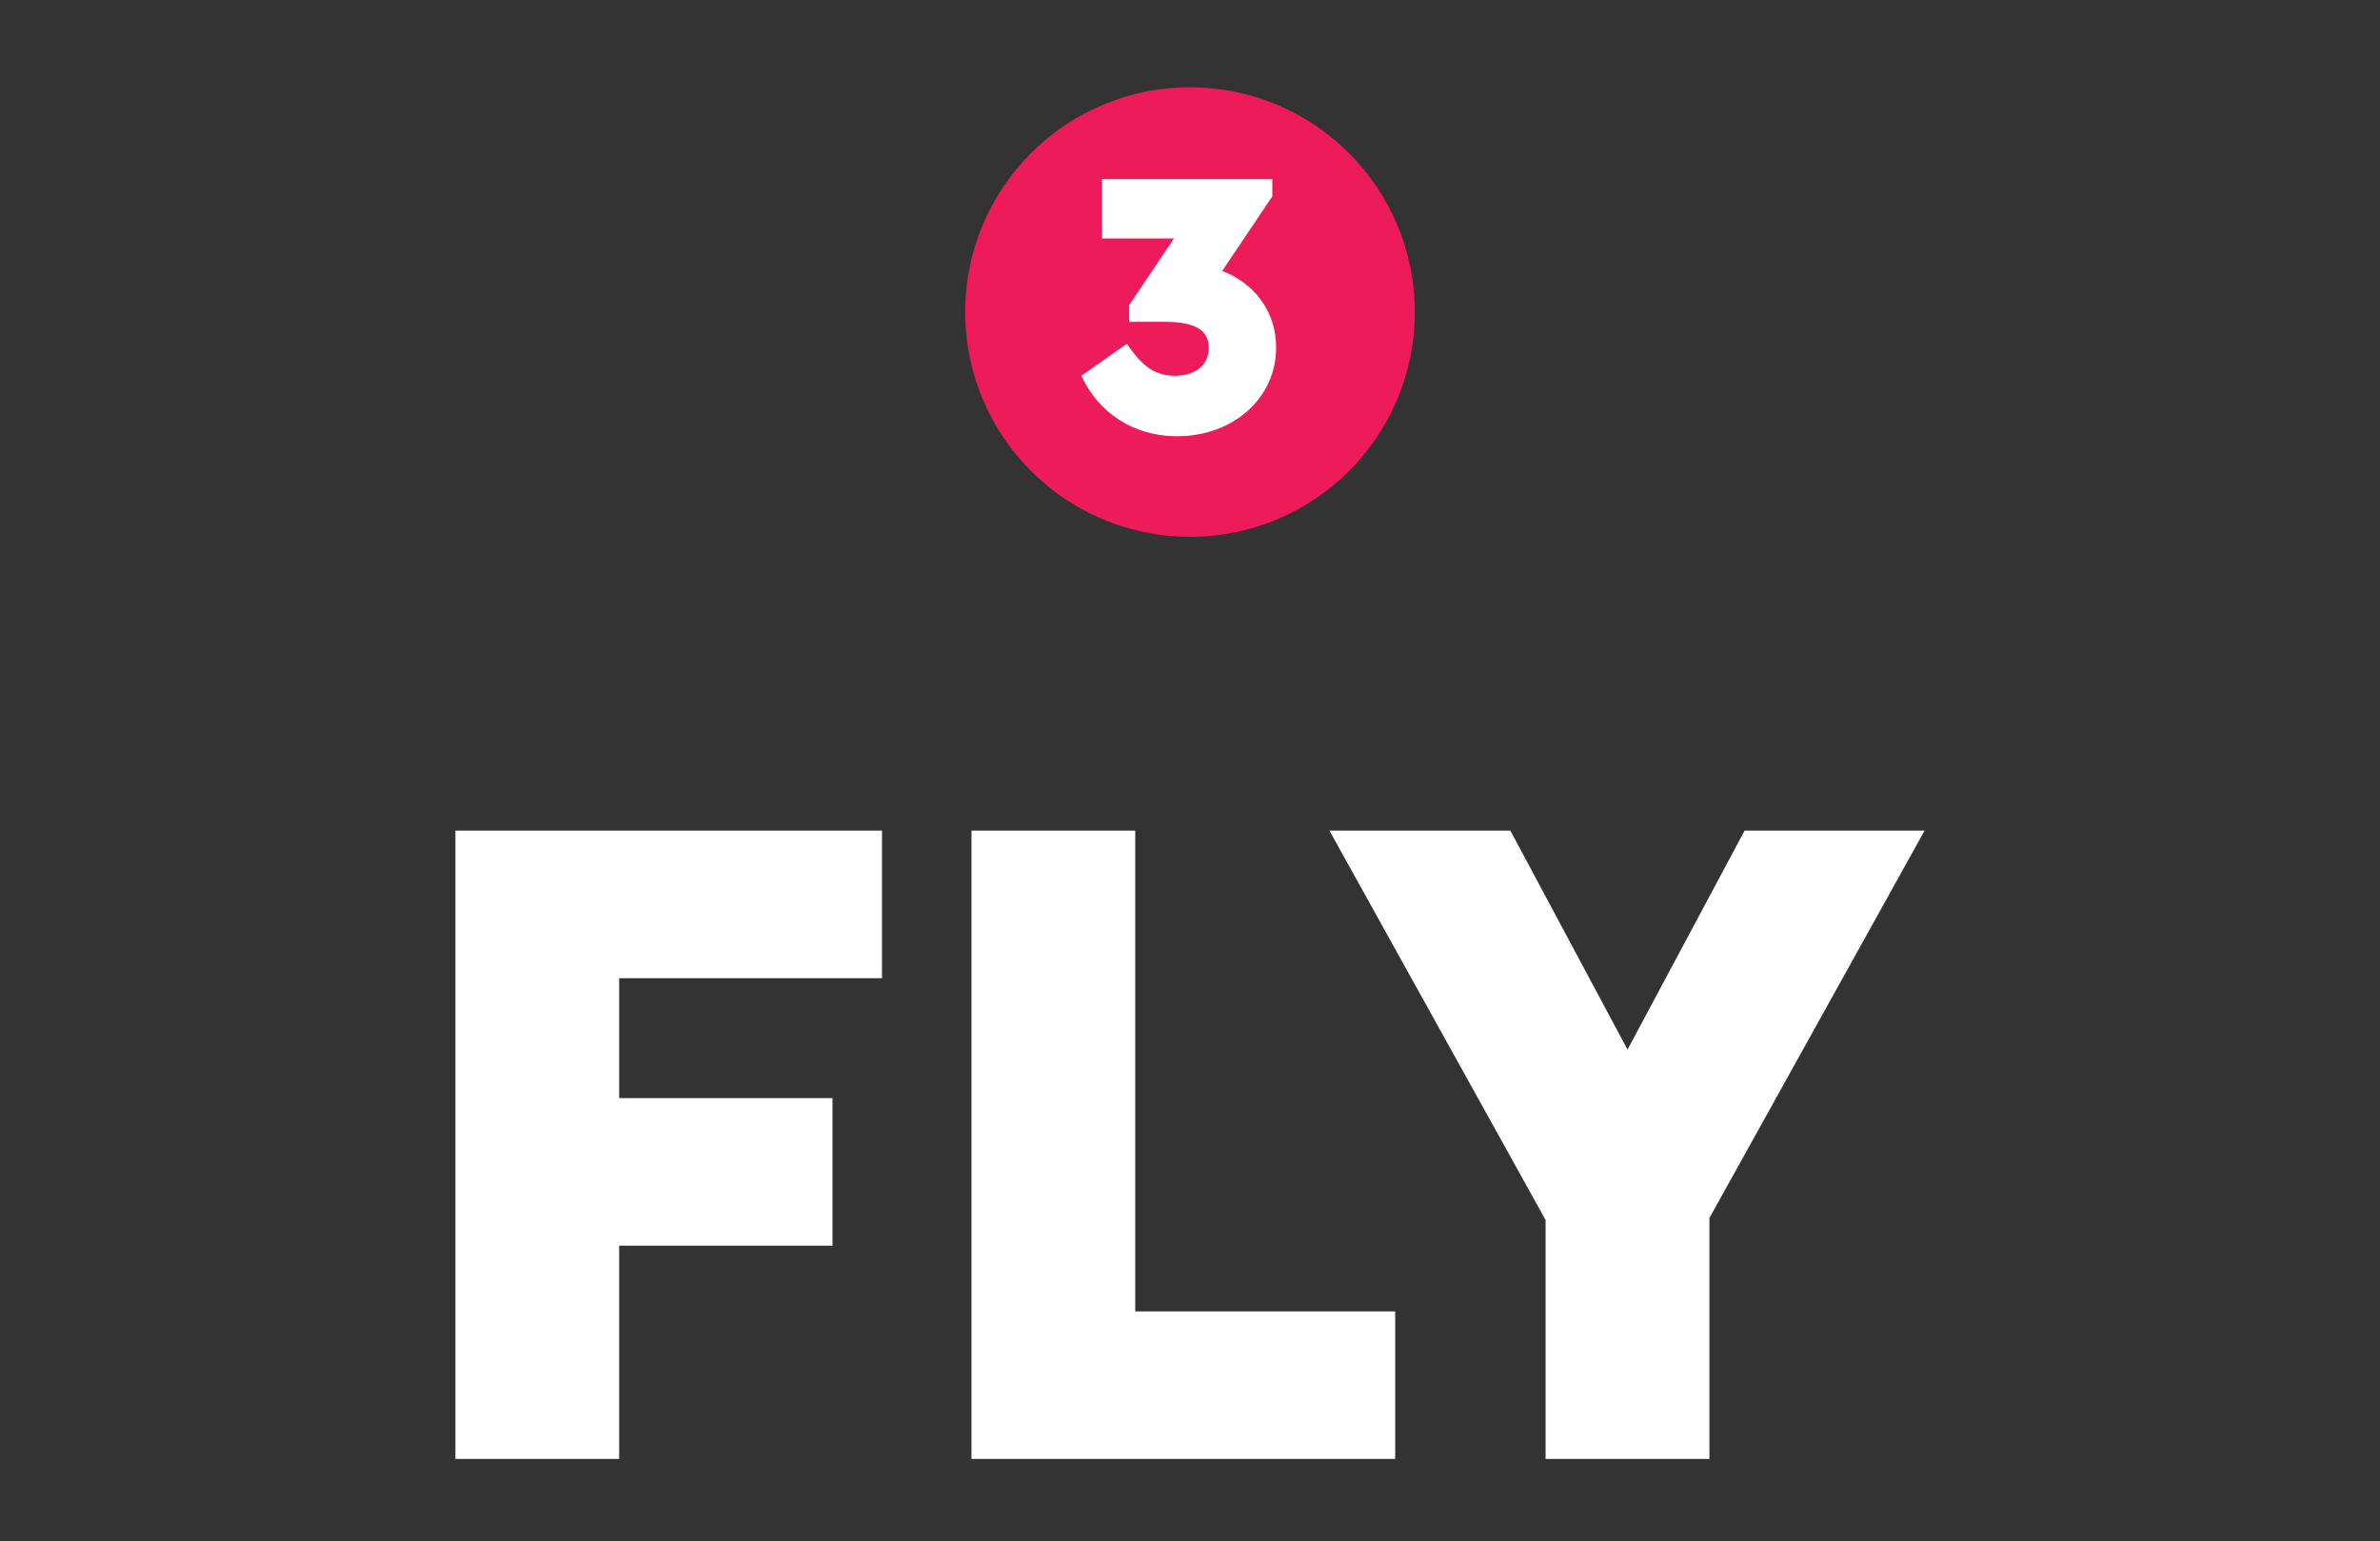
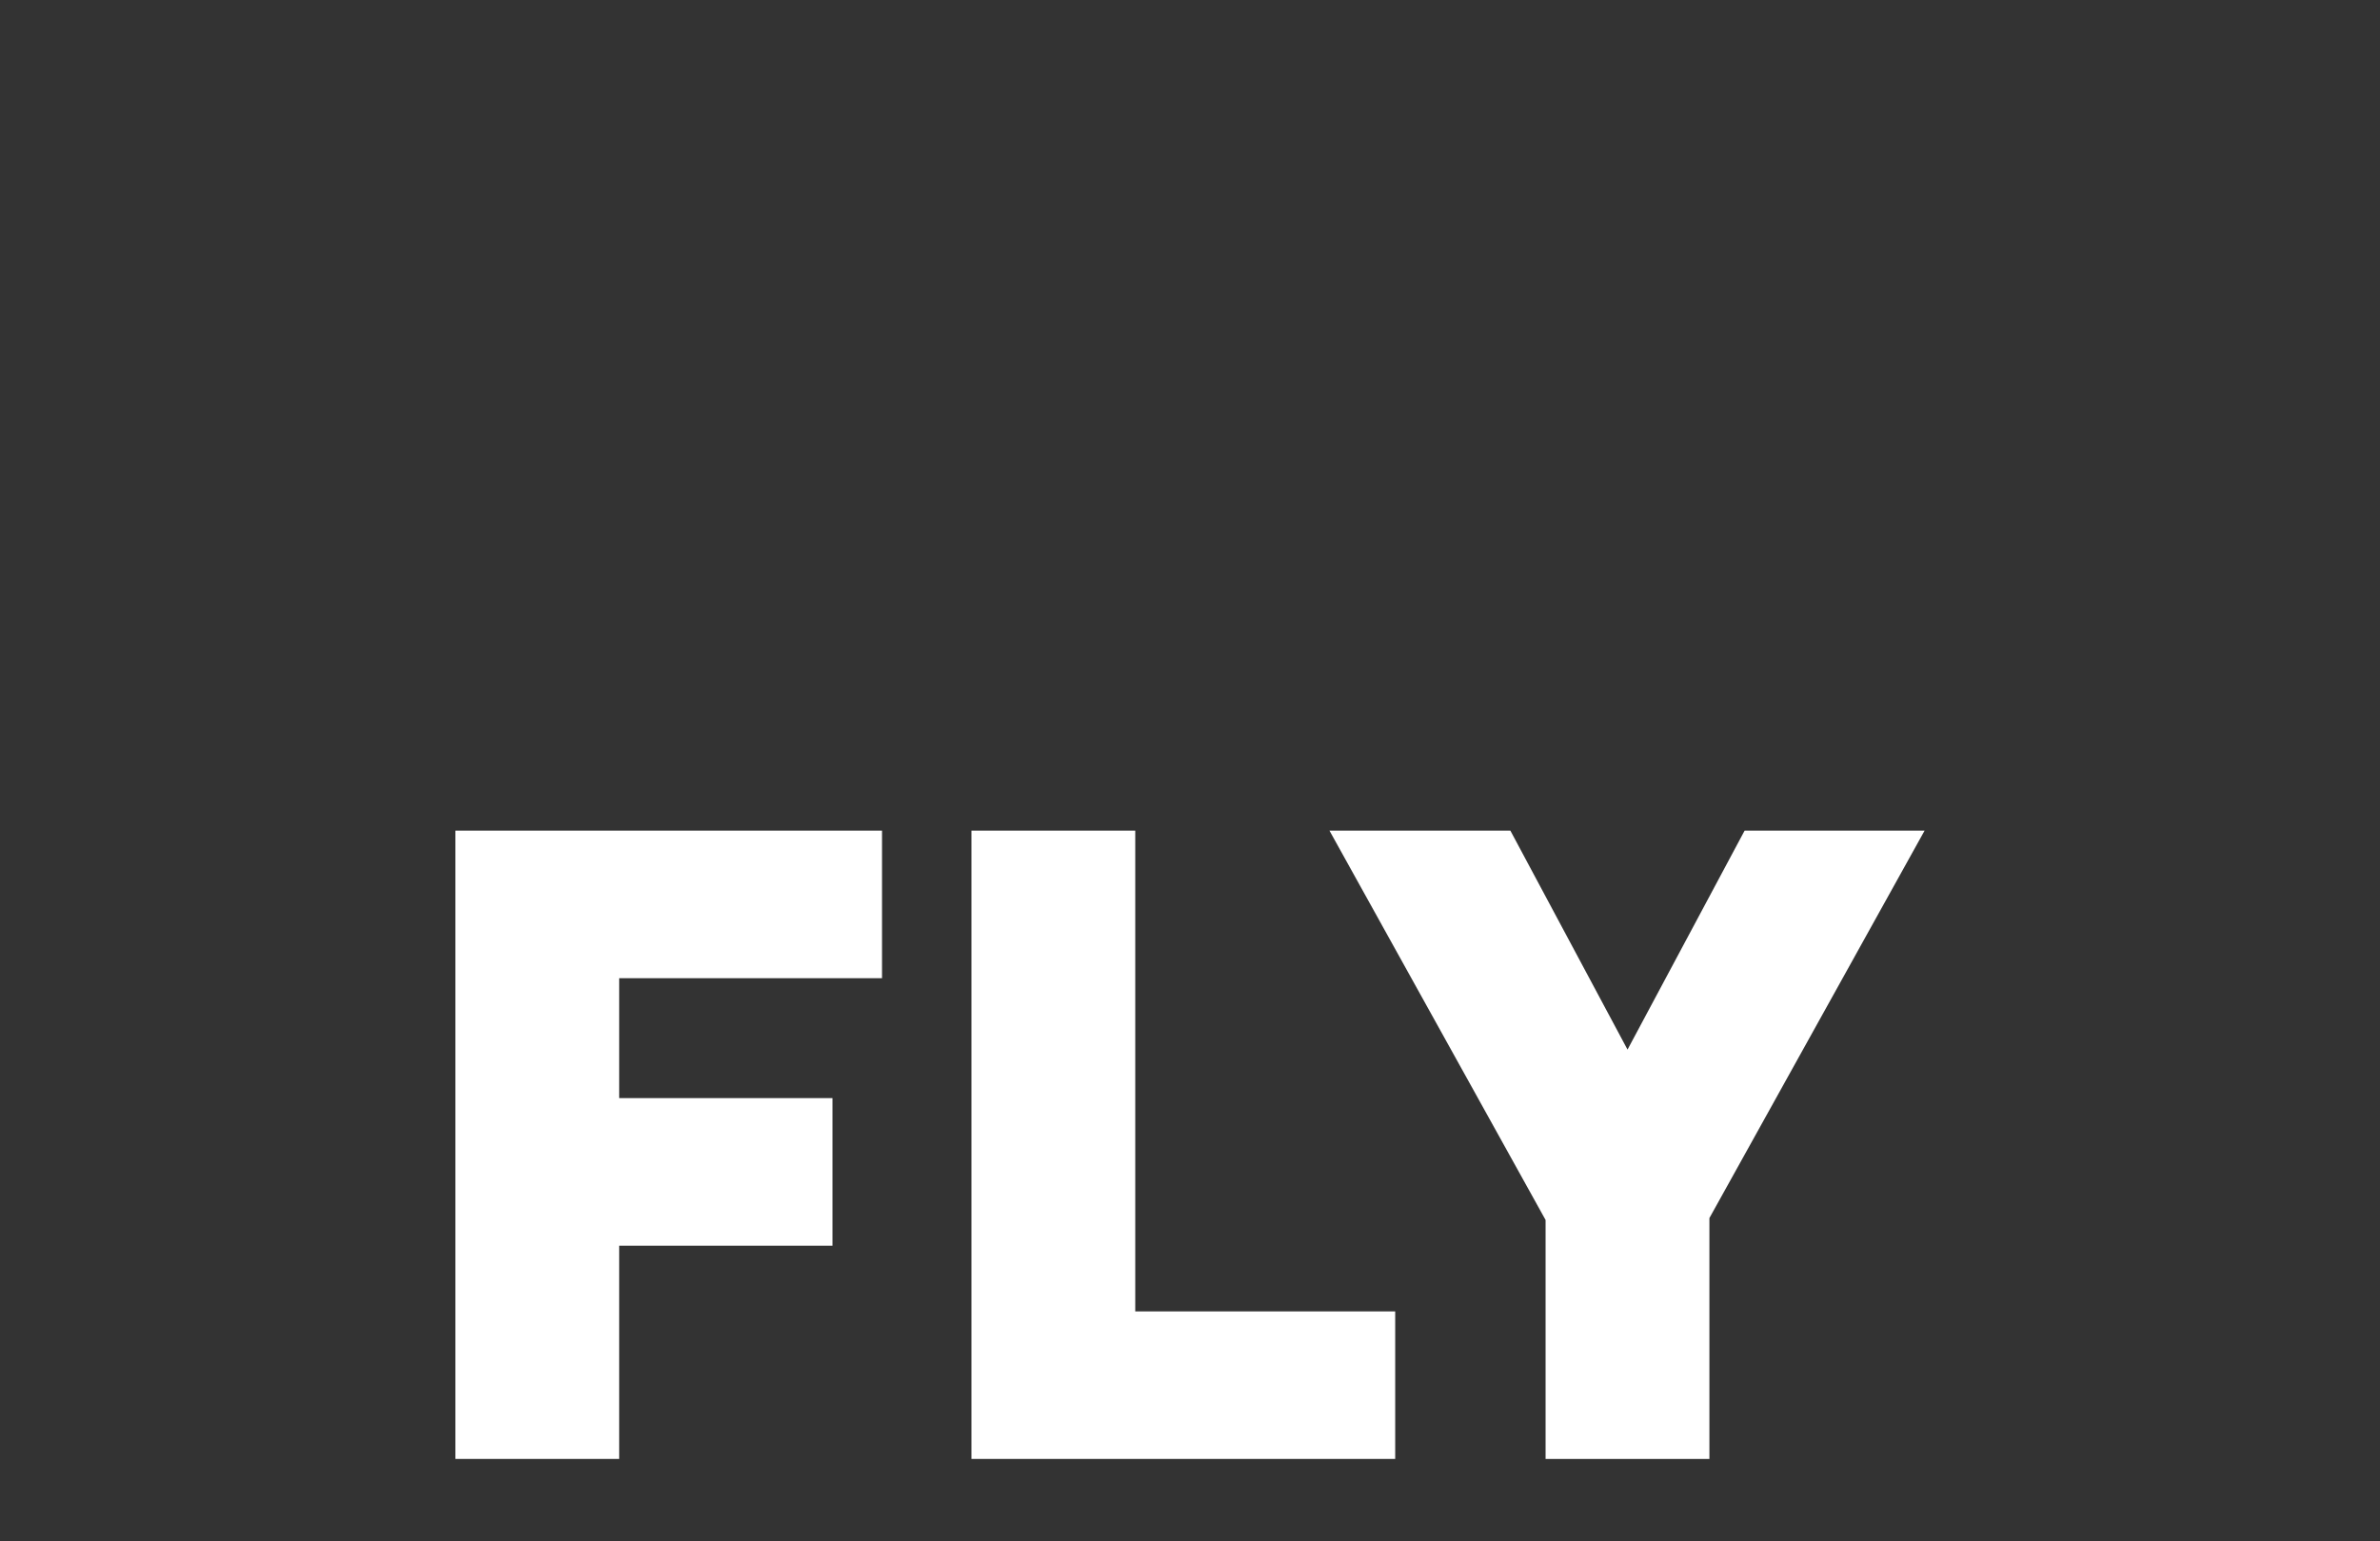
<svg xmlns="http://www.w3.org/2000/svg" id="fly" viewBox="0 0 386 250">
  <rect x="0" y="0" width="386" height="250" fill="#333333" stroke="none" />
  <defs>
    <style>
      .cls-1 {
        fill: #fff;
      }

      .cls-1, .cls-2 {
        stroke-width: 0px;
      }

      .cls-2 {
        fill: #ed1b5a;
      }
    </style>
  </defs>
  <g>
-     <path class="cls-2" d="m229.46,50.62c0,20.14-16.32,36.46-36.46,36.46s-36.46-16.32-36.46-36.46,16.32-36.46,36.46-36.46,36.46,16.32,36.46,36.46" />
-     <path class="cls-1" d="m190.96,70.77c-7.14,0-12.79-3.79-15.58-9.81l7.39-5.21c2.42,3.66,4.59,5.21,7.76,5.21s5.52-1.61,5.52-4.53-2.3-4.22-7.08-4.22h-5.83v-2.73l7.26-10.8h-11.67v-9.62h27.62v2.79l-8.13,12.1c5.03,1.92,8.75,6.39,8.75,12.41,0,8.26-7.01,14.4-16.01,14.4Z" />
-   </g>
+     </g>
  <g>
    <polygon class="cls-1" points="73.86 134.74 143.05 134.74 143.05 158.68 100.42 158.68 100.42 178.13 135.02 178.13 135.02 202.07 100.42 202.07 100.42 236.66 73.86 236.66 73.86 134.74" />
    <polygon class="cls-1" points="157.56 134.74 184.12 134.74 184.12 212.73 226.28 212.73 226.28 236.66 157.56 236.66 157.56 134.74" />
    <polyline class="cls-1" points="312.14 134.74 277.24 197.59 277.24 236.66 250.67 236.66 250.67 197.9 215.62 134.74 244.96 134.74 263.96 170.26 282.95 134.74 312.14 134.74" />
  </g>
</svg>